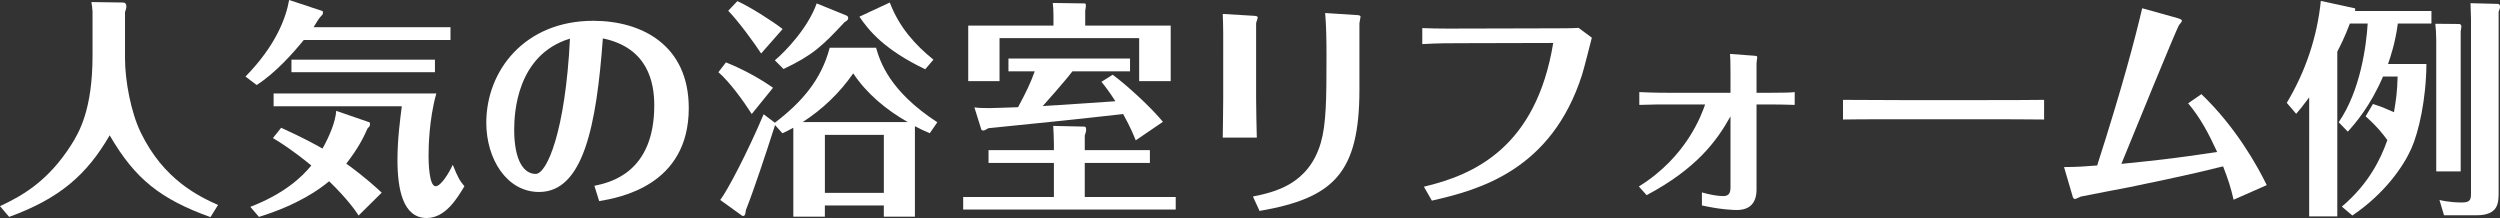
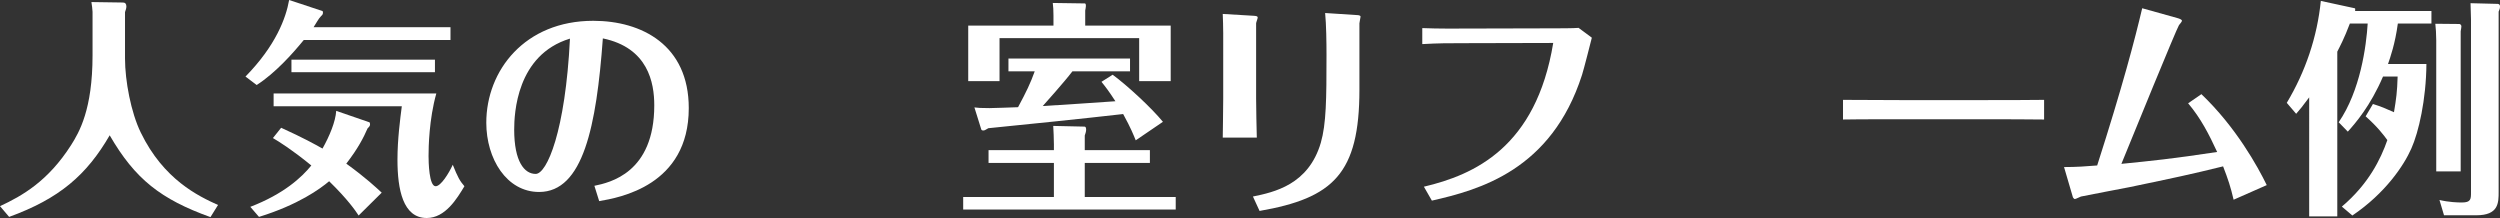
<svg xmlns="http://www.w3.org/2000/svg" id="_レイヤー_2" width="210.161" height="18.327" viewBox="0 0 210.161 18.327">
  <rect x="0" y="0" width="210.161" height="18.327" fill="#333333" stroke="none" />
  <g id="_レイヤー_1-2">
    <g>
      <path d="M10.335,.211c.192,0,.289,.115,.289,.327,0,.134-.039,.269-.115,.48v3.9c0,1.863,.499,4.534,1.325,6.224,1.921,3.958,4.841,5.341,6.493,6.09l-.634,1.019c-4.168-1.499-6.339-3.189-8.472-6.877-1.94,3.342-4.227,5.321-8.453,6.858l-.768-.903c1.863-.864,4.034-2.094,5.974-5.129,.692-1.095,1.806-2.997,1.806-7.55V.999c0-.173-.058-.596-.096-.826l2.651,.039Z" style="fill:#fff;" />
      <path d="M37.87,2.286v1.076h-12.334c-.941,1.153-2.401,2.786-3.958,3.785l-.941-.711c2.555-2.613,3.4-4.918,3.669-6.436l2.786,.922c.058,.019,.058,.096,.058,.153,0,.135-.096,.23-.154,.269-.23,.23-.461,.691-.634,.941h11.507Zm-6.82,7.992c.039,.019,.058,.096,.058,.192,0,.135-.134,.25-.211,.327-.327,.75-.788,1.671-1.787,2.958,1.671,1.21,2.517,2.017,2.978,2.44l-1.94,1.921c-.25-.384-.903-1.345-2.479-2.881-.749,.634-2.593,1.979-5.897,2.997l-.73-.845c2.805-1.076,4.322-2.478,5.129-3.477-1.671-1.364-2.709-1.998-3.228-2.305l.691-.865c1.864,.845,2.862,1.402,3.477,1.748,.596-1.056,1.095-2.267,1.153-3.169l2.786,.96Zm-8.049-1.345v-1.076h13.678c-.615,2.19-.653,4.534-.653,5.244,0,.519,.039,2.555,.596,2.555,.442,0,1.114-1.095,1.44-1.806,.423,1.057,.596,1.364,.98,1.806-.615,1.018-1.595,2.67-3.17,2.67-1.998,0-2.459-2.401-2.459-4.899,0-1.729,.23-3.438,.365-4.495h-10.777Zm13.563-2.862h-12.064v-1.057h12.064v1.057Z" style="fill:#fff;" />
      <path d="M49.968,15.619c1.287-.269,5.033-1.076,5.033-6.763,0-1.902-.519-4.841-4.323-5.628-.538,7.377-1.652,12.91-5.36,12.91-2.728,0-4.438-2.786-4.438-5.821,0-4.399,3.247-8.568,8.991-8.568,4.073,0,8.03,2.037,8.03,7.339,0,6.532-5.859,7.53-7.531,7.819l-.403-1.287Zm-6.743-4.726c0,2.708,.864,3.727,1.806,3.727s2.498-3.573,2.882-11.373c-4.496,1.364-4.688,6.32-4.688,7.646Z" style="fill:#fff;" />
-       <path d="M63.197,9.586c-.672-1.057-1.863-2.709-2.805-3.516l.634-.826c1.249,.5,2.67,1.229,3.957,2.132l-1.787,2.209Zm1.959,.922c-.768,2.401-1.767,5.417-2.459,7.166-.019,.173-.038,.48-.211,.48-.039,0-.096,0-.154-.058l-1.787-1.287c.576-.73,2.305-4.015,3.65-7.204l.941,.711c2.305-1.749,3.919-3.65,4.611-6.301h3.899c.327,1.114,1.076,3.611,5.148,6.263l-.634,.922c-.538-.23-.788-.346-1.249-.595v7.607h-2.613v-.941h-4.957v.941h-2.651v-7.473c-.461,.25-.615,.327-.922,.461l-.615-.691Zm-1.172-6.013c-.557-.864-1.863-2.651-2.766-3.592l.769-.807c1.037,.461,2.997,1.709,3.804,2.344l-1.806,2.055Zm7.127-3.208c.096,.039,.192,.077,.192,.23,0,.173-.153,.25-.307,.346-1.825,1.959-2.651,2.767-5.129,3.938l-.73-.73c.941-.788,2.805-2.767,3.516-4.784l2.459,.999Zm5.187,8.972c-1.806-1.038-3.419-2.363-4.572-4.092-1.133,1.633-2.574,3.016-4.246,4.092h8.818Zm-1.998,5.955v-4.879h-4.957v4.879h4.957Zm3.477-10.393c-3.458-1.652-4.745-3.266-5.533-4.418l2.555-1.191c.807,2.113,2.152,3.573,3.669,4.803l-.692,.807Z" style="fill:#fff;" />
      <path d="M88.597,12.18c0-.653-.038-1.114-.058-1.595l2.632,.058c.096,0,.134,.096,.134,.269,0,.154-.077,.365-.115,.48v1.229h5.475v1.076h-5.475v2.862h7.646v1.057h-17.866v-1.057h7.626v-2.862h-5.494v-1.076h5.494v-.442Zm9.817-10.028V6.82h-2.651V3.208h-11.738v3.612h-2.632V2.152h7.166v-.865c0-.461-.02-.691-.058-1.038l2.689,.039c.096,0,.096,.154,.096,.211,0,.096-.039,.269-.058,.384v1.268h7.185Zm-4.879,4.13c1.229,.903,3.247,2.767,4.226,3.958l-2.286,1.556c-.192-.461-.384-.979-1.057-2.209-3.708,.422-7.512,.807-11.334,1.191-.173,.096-.308,.192-.403,.192-.096,0-.173-.019-.192-.096l-.576-1.844c.346,.038,.461,.058,1.268,.058,.519,0,1.709-.058,2.401-.077,.691-1.287,1.037-1.998,1.402-3.016h-2.209v-1.076h10.22v1.076h-4.841c-.672,.884-2.324,2.728-2.497,2.92,.48-.02,5.302-.346,6.109-.404-.519-.807-.845-1.229-1.172-1.633l.941-.596Z" style="fill:#fff;" />
      <path d="M102.828,2.747c0-.48-.019-1.095-.039-1.575l2.594,.154c.25,.019,.346,.038,.346,.153,0,.077-.134,.404-.134,.48v6.34c0,.941,.038,2.382,.058,3.266h-2.863c0-.173,.039-2.305,.039-3.285V2.747Zm2.498,13.774c1.767-.365,4.668-.98,5.706-4.515,.461-1.595,.48-3.688,.48-7.377,0-1.038-.019-2.555-.115-3.535l2.67,.173c.096,0,.308,.019,.308,.134,0,.077-.096,.461-.096,.557V7.531c0,7.069-2.209,9.125-8.395,10.201l-.557-1.21Z" style="fill:#fff;" />
      <path d="M119.698,15.695c4.226-.999,9.432-3.304,10.873-12.084l-7.665,.019c-1.172,0-1.959,0-3.343,.077v-1.345c1.383,.058,2.997,.039,3.304,.039l7.607-.019c.5,0,1.806,0,2.229-.039l1.114,.826c-.115,.461-.672,2.651-.826,3.131-2.574,8.011-8.645,9.663-12.621,10.566l-.672-1.172Z" style="fill:#fff;" />
-       <path d="M145.473,9.778c-1.133,2.036-2.824,4.38-7.05,6.628l-.653-.73c4.034-2.498,5.283-6.071,5.571-6.897h-3.016c-.538,0-1.518,0-2.517,.039v-1.076c1.21,.058,2.267,.058,2.497,.058h5.168v-1.768c0-.903-.019-1.153-.039-1.499l2.075,.154c.192,.019,.211,.058,.211,.115,0,.077-.058,.423-.058,.519v2.479h1.114c1.326,0,1.729-.02,2.094-.058v1.076c-.672-.02-1.383-.039-2.055-.039h-1.153v7.146c0,1.076-.5,1.729-1.671,1.729-.307,0-1.364-.039-2.92-.384v-1.095c.615,.173,1.249,.308,1.806,.308,.403,0,.596-.211,.596-.711v-5.994Z" style="fill:#fff;" />
      <path d="M154.931,8.395c1.345,0,4.169,.02,4.764,.02h7.319c1.518,0,3.266,0,4.822-.02v1.652c-1.152-.02-3.535-.02-4.764-.02h-7.319c-3.343,0-3.765,0-4.822,.02v-1.652Z" style="fill:#fff;" />
      <path d="M185.059,7.915c2.92,2.786,4.745,6.109,5.494,7.646l-2.786,1.229c-.25-1.076-.461-1.709-.884-2.805-2.728,.672-3.996,.941-7.876,1.749-.577,.115-3.439,.653-4.073,.788-.077,.019-.423,.211-.519,.211-.058,0-.134-.115-.153-.134-.02-.039-.5-1.71-.75-2.555,1.038,0,1.864-.058,2.786-.134,2.132-6.647,3.17-10.604,3.785-13.217l2.958,.826c.134,.039,.384,.115,.384,.23,0,.077-.211,.308-.25,.365-.173,.23-4.015,9.625-4.841,11.661,2.498-.25,4.246-.422,8.05-.999-.692-1.499-1.383-2.843-2.44-4.092l1.114-.768Z" style="fill:#fff;" />
      <path d="M203.975,5.379c-.02,2.978-.653,5.744-1.268,7.108-.615,1.403-2.171,3.746-4.957,5.629l-.883-.749c2.248-1.902,3.266-3.996,3.823-5.59-.288-.403-.845-1.134-1.825-1.998l.615-1.038c.73,.231,1.038,.365,1.768,.692,.192-1.153,.269-1.71,.307-2.997h-1.229c-1.076,2.498-2.305,3.9-2.958,4.63l-.769-.788c1.825-2.651,2.324-6.417,2.439-8.299h-1.498c-.48,1.268-.826,1.902-1.057,2.363v13.851h-2.363V8.184c-.576,.769-.768,1.019-1.095,1.383l-.788-.922c1.575-2.632,2.555-5.533,2.862-8.568l2.843,.615c.058,.02,.058,.058,.039,.231h6.416V1.979h-2.824c-.23,1.71-.634,2.843-.826,3.4h3.228Zm2.766-3.362c.039,0,.173,.039,.173,.211,0,.039-.019,.192-.058,.403V14.408h-2.055V3.381c0-.519-.039-1.057-.077-1.383l2.017,.019Zm3.247-1.69c.135,.019,.173,.115,.173,.211,0,.153-.038,.269-.115,.442v15.138c0,.941,0,1.979-1.882,1.979h-2.709l-.384-1.287c.807,.192,1.537,.211,1.883,.211,.769,0,.769-.289,.769-.865V1.633c0-.173-.039-1.21-.039-1.364l2.305,.058Z" style="fill:#fff;" />
    </g>
  </g>
</svg>